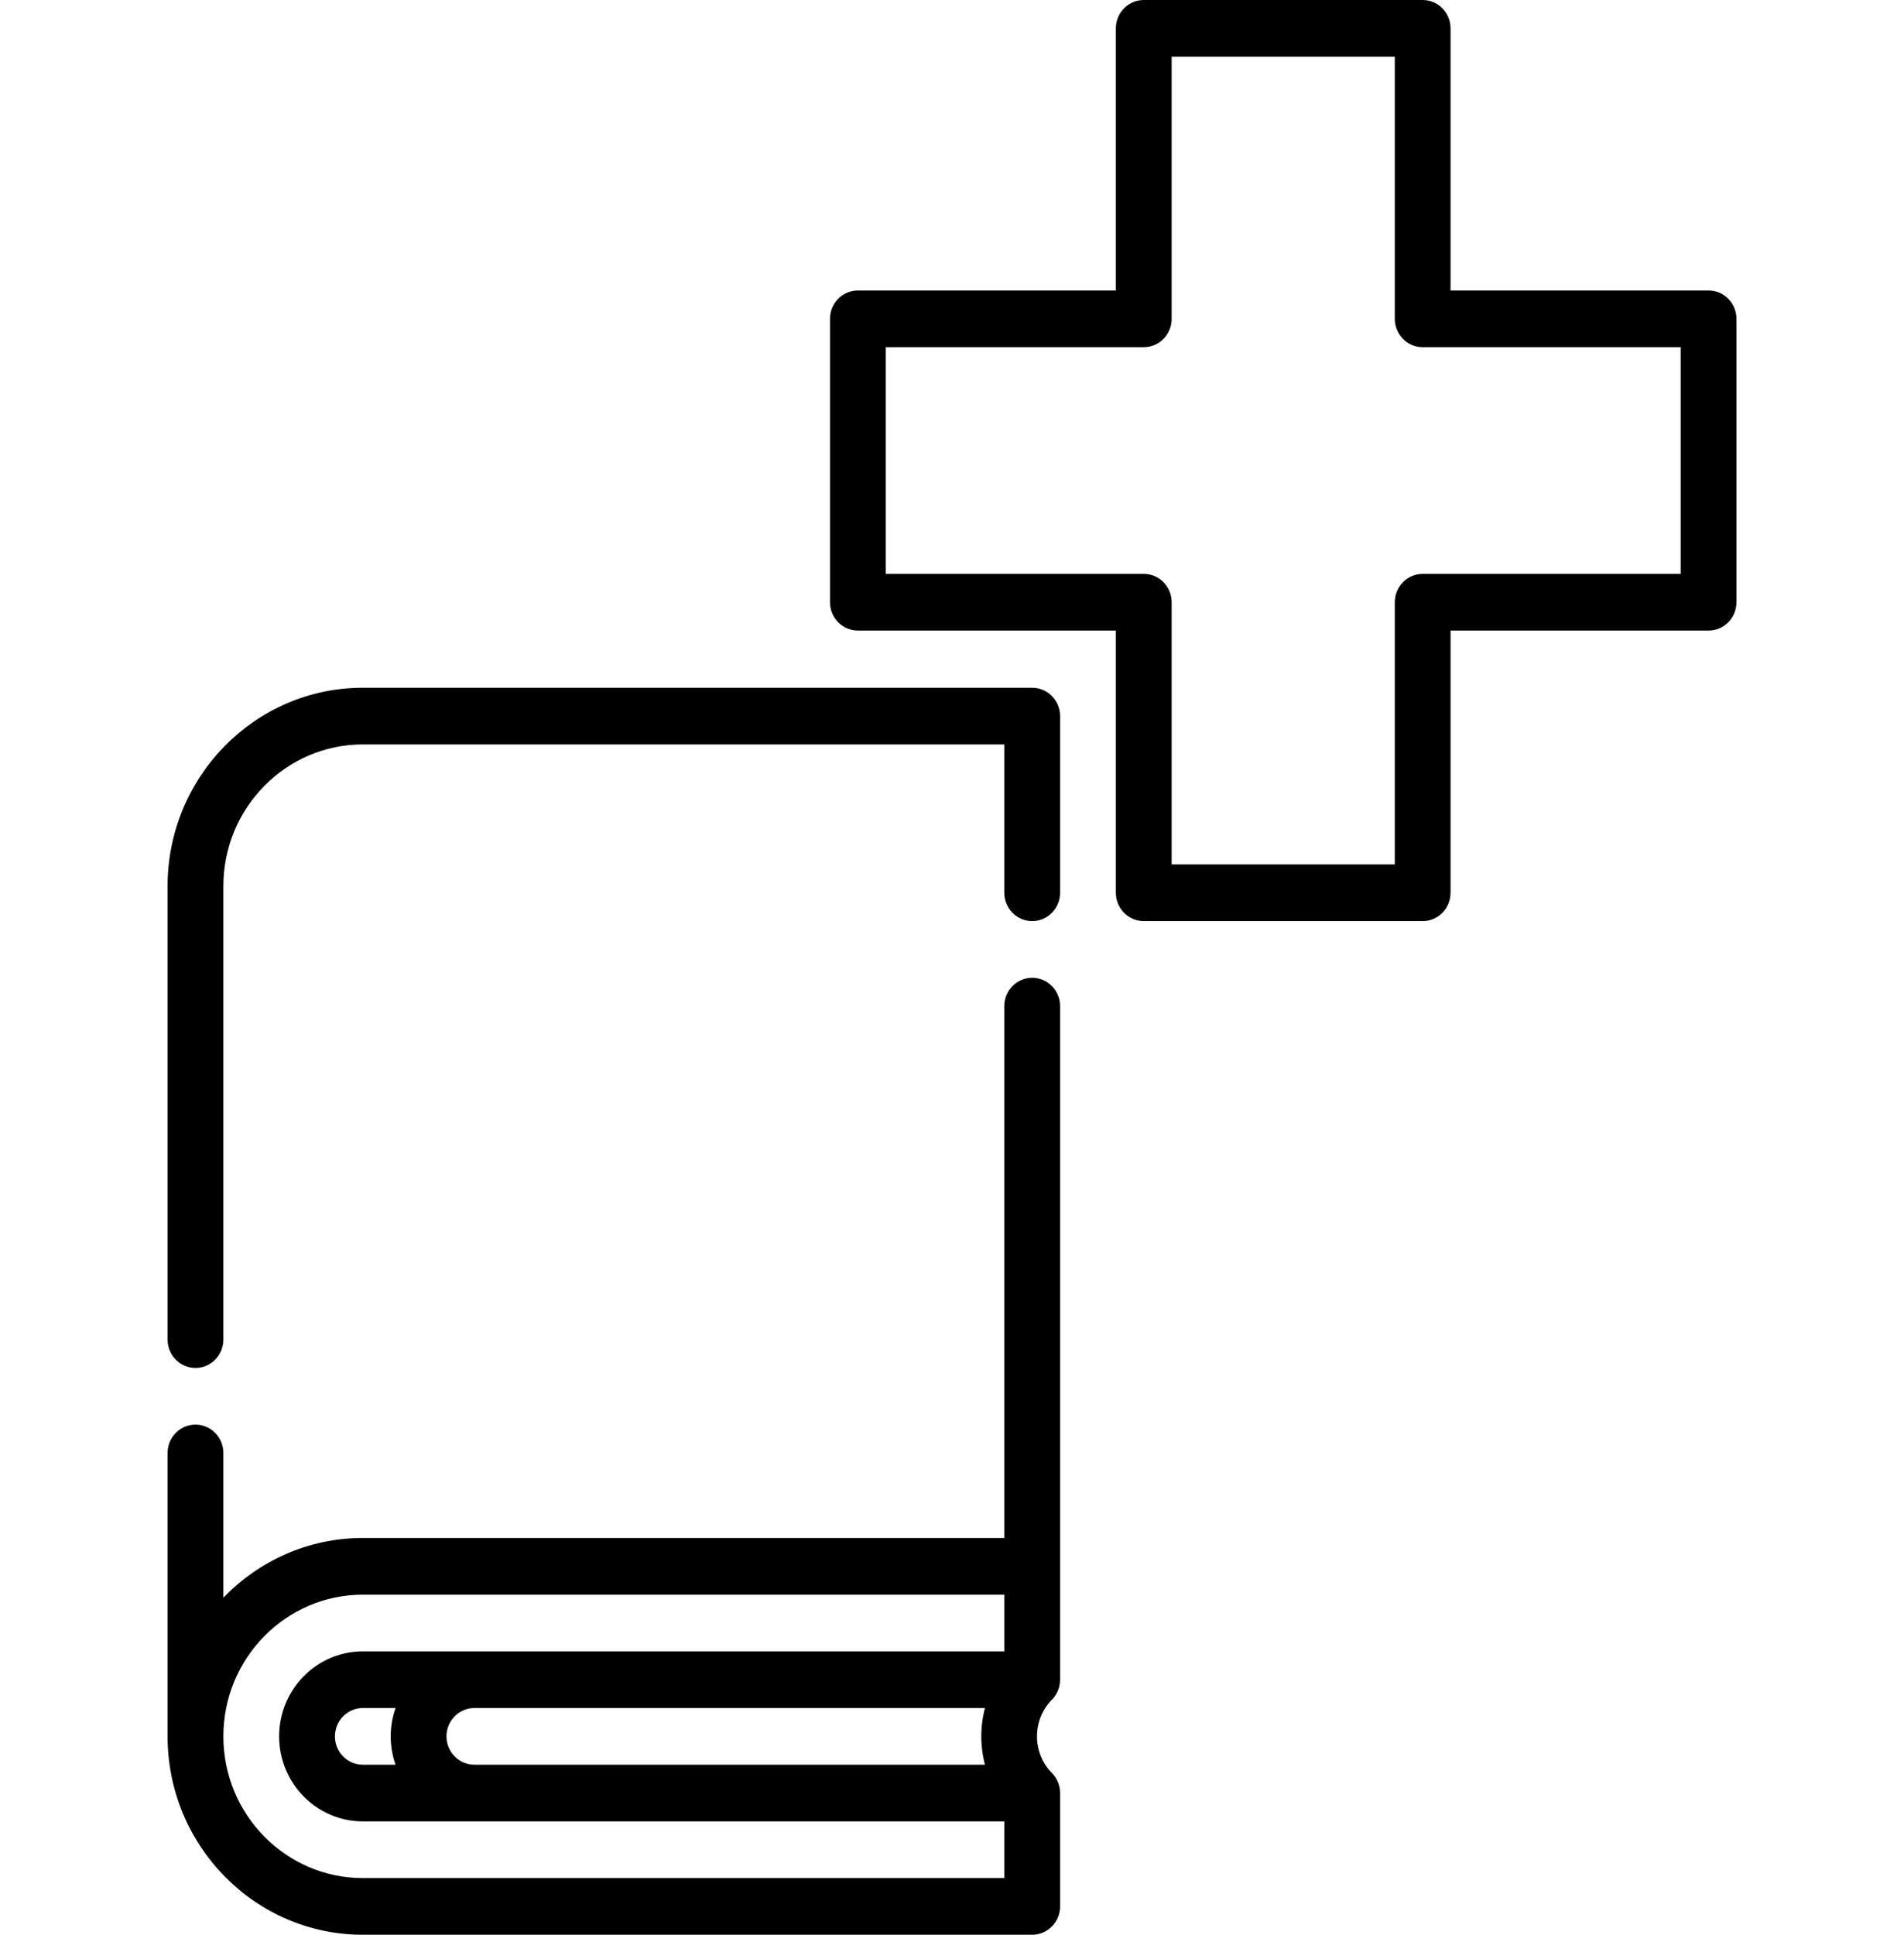
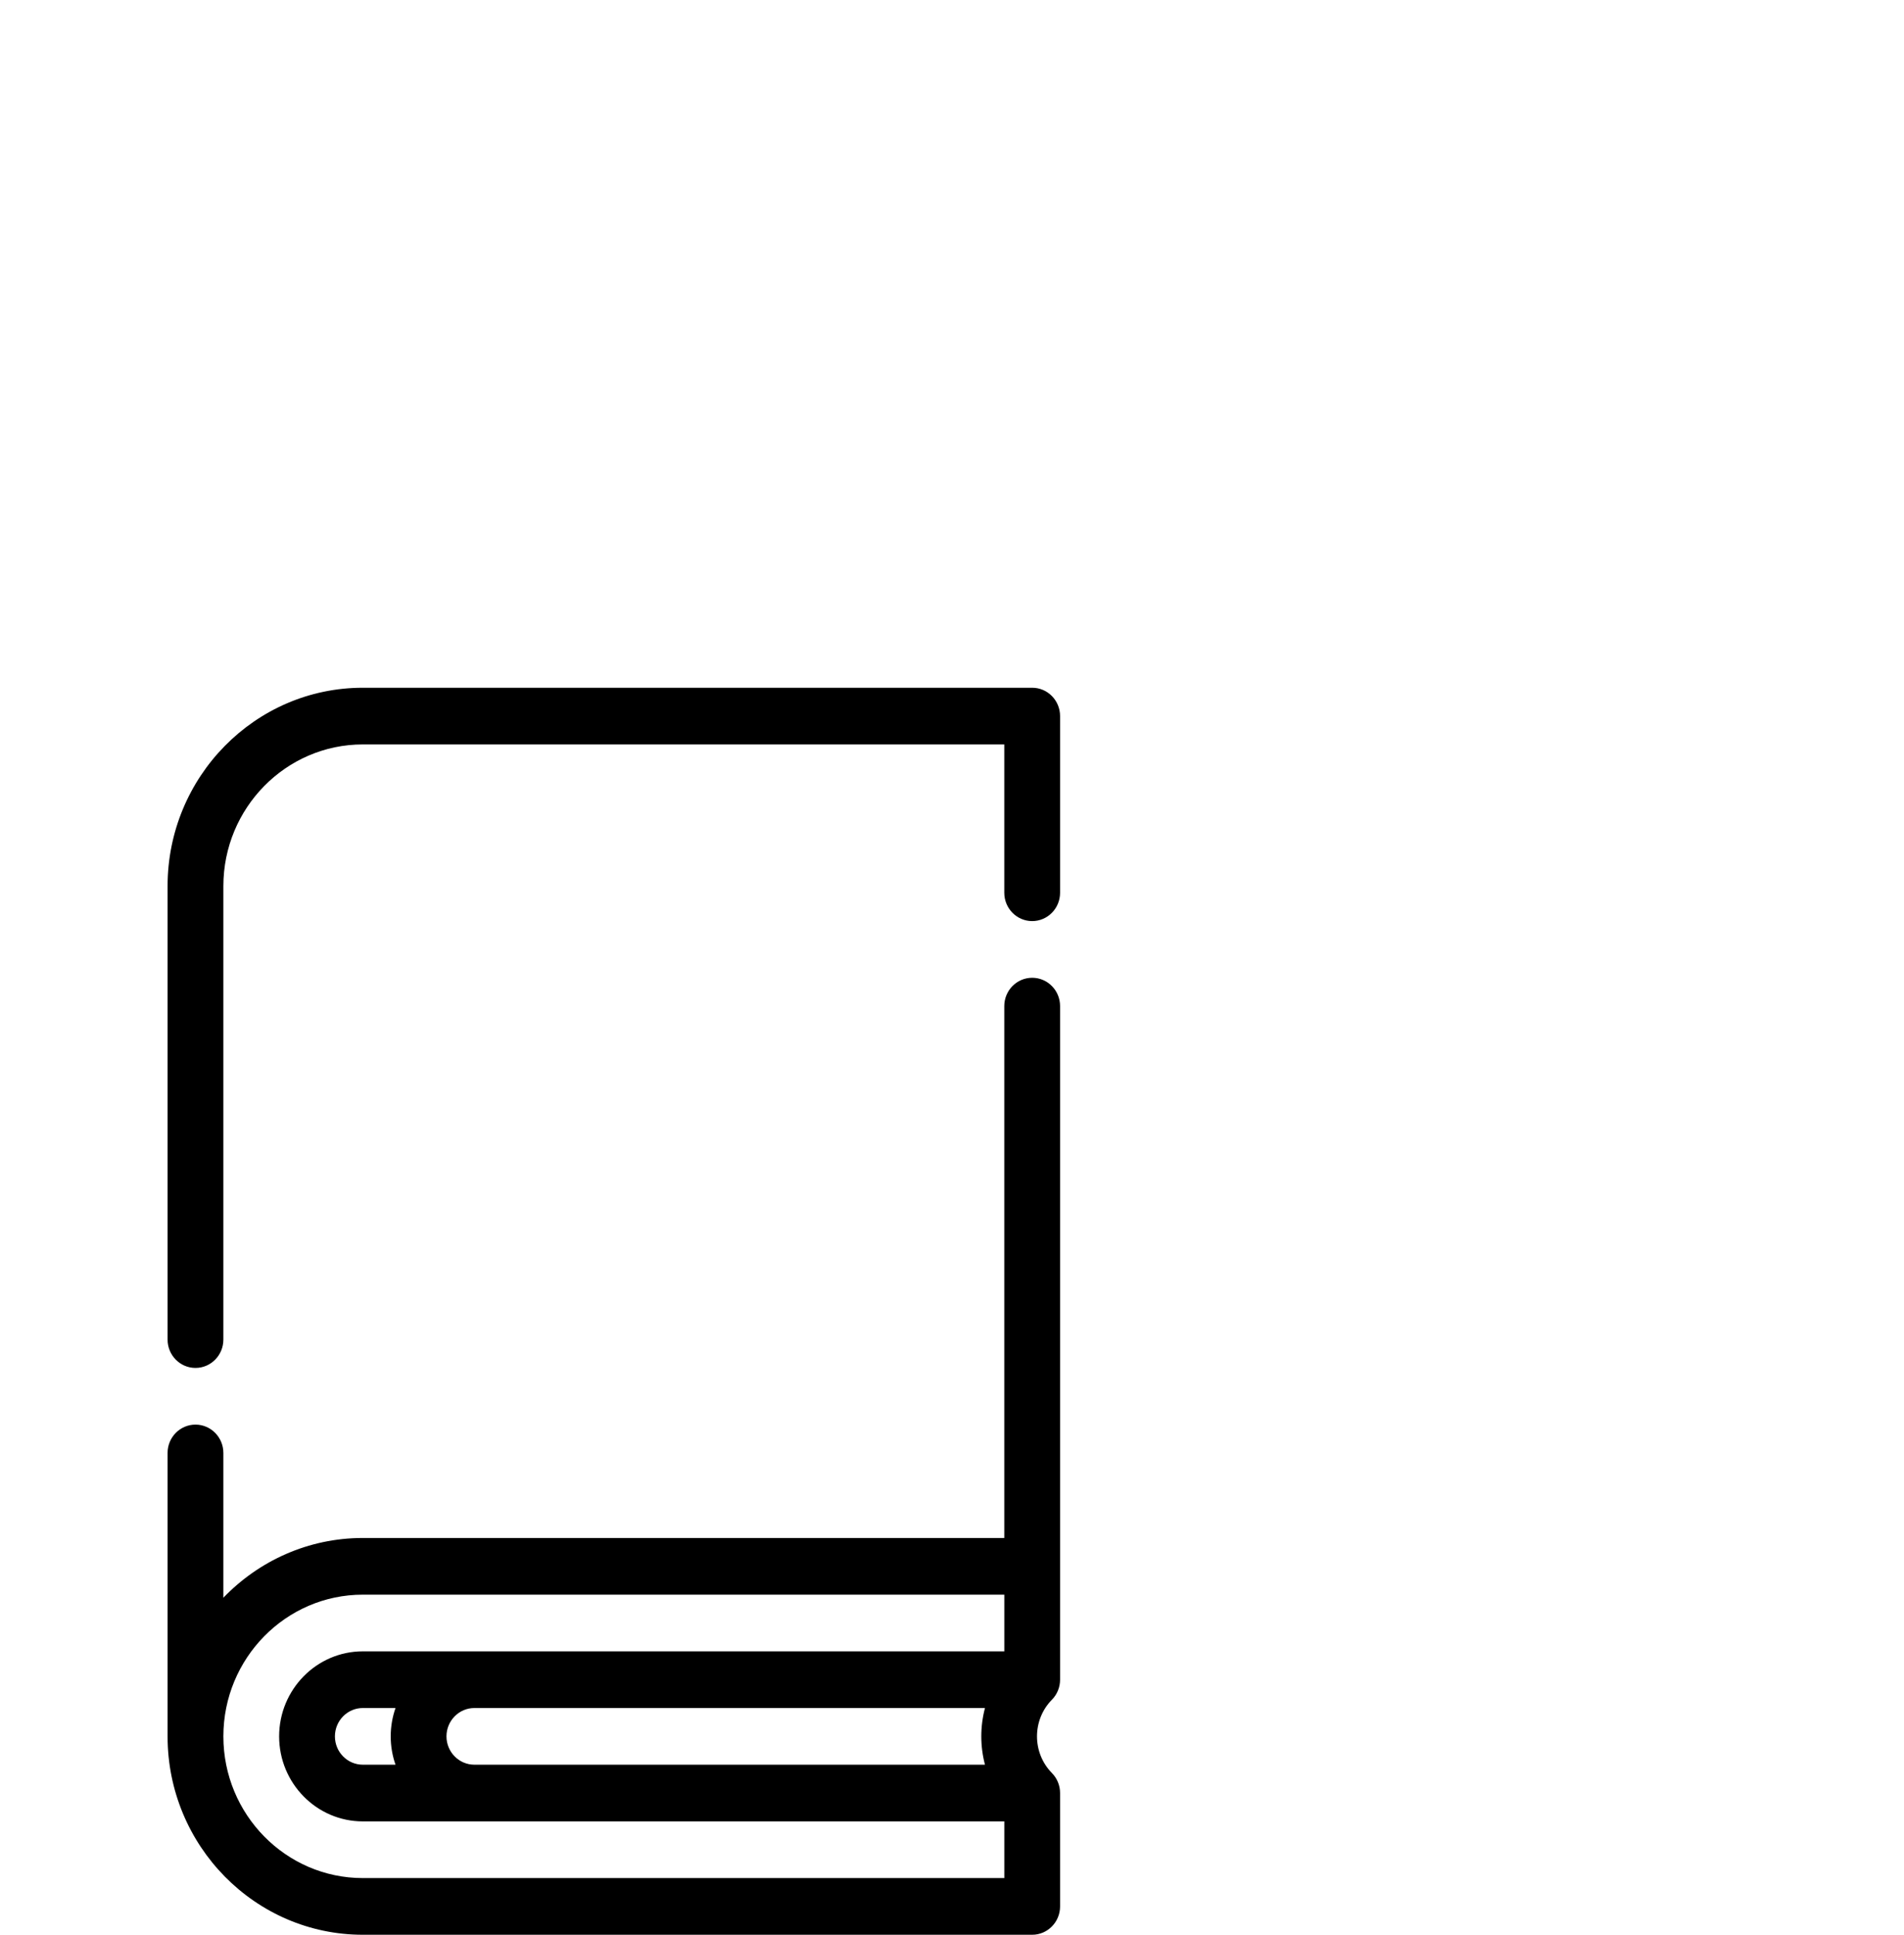
<svg xmlns="http://www.w3.org/2000/svg" width="63" height="64" viewBox="0 0 63 64" fill="none">
-   <path d="M56.533 9.609H47.996V0.938C47.996 0.42 47.583 0 47.074 0H37.845C37.335 0 36.922 0.42 36.922 0.938V9.609H28.386C27.876 9.609 27.463 10.029 27.463 10.547V19.922C27.463 20.44 27.876 20.859 28.386 20.859H36.922V29.531C36.922 30.049 37.335 30.469 37.845 30.469H47.074C47.583 30.469 47.996 30.049 47.996 29.531V20.859H56.533C57.042 20.859 57.456 20.44 57.456 19.922V10.547C57.456 10.029 57.042 9.609 56.533 9.609ZM55.61 18.984H47.074C46.564 18.984 46.151 19.404 46.151 19.922V28.594H38.768V19.922C38.768 19.404 38.355 18.984 37.845 18.984H29.309V11.484H37.845C38.355 11.484 38.768 11.065 38.768 10.547V1.875H46.151V10.547C46.151 11.065 46.564 11.484 47.074 11.484H55.61V18.984Z" fill="black" />
  <path d="M34.153 22.75H12.005C8.443 22.75 5.545 25.694 5.545 29.312V44.312C5.545 44.83 5.958 45.25 6.468 45.25C6.977 45.25 7.391 44.83 7.391 44.312V29.312C7.391 26.728 9.461 24.625 12.005 24.625H33.23V29.531C33.23 30.049 33.644 30.469 34.153 30.469C34.663 30.469 35.076 30.049 35.076 29.531V23.688C35.076 23.17 34.663 22.75 34.153 22.75Z" fill="black" />
  <path d="M34.153 32.344C33.644 32.344 33.23 32.763 33.23 33.281V50.875H12.005C10.199 50.875 8.564 51.633 7.391 52.851V48.062C7.391 47.545 6.977 47.125 6.468 47.125C5.958 47.125 5.545 47.545 5.545 48.062V57.438C5.545 61.056 8.443 64 12.005 64H34.153C34.663 64 35.076 63.58 35.076 63.062V59.312C35.076 59.064 34.979 58.825 34.806 58.65C34.148 57.981 34.148 56.894 34.806 56.225C34.979 56.05 35.076 55.811 35.076 55.562V33.281C35.076 32.763 34.663 32.344 34.153 32.344ZM12.005 62.125C9.461 62.125 7.391 60.022 7.391 57.438C7.391 54.853 9.461 52.75 12.005 52.75H33.231V54.625H12.005C10.478 54.625 9.236 55.887 9.236 57.438C9.236 58.988 10.478 60.25 12.005 60.25H33.231V62.125H12.005ZM14.773 57.438C14.773 56.92 15.187 56.5 15.696 56.5H32.591C32.429 57.114 32.429 57.761 32.591 58.375H15.696C15.188 58.375 14.773 57.955 14.773 57.438ZM13.087 58.375H12.005C11.496 58.375 11.082 57.955 11.082 57.438C11.082 56.92 11.496 56.5 12.005 56.5H13.087C12.984 56.793 12.928 57.109 12.928 57.438C12.928 57.766 12.984 58.082 13.087 58.375Z" fill="black" />
</svg>